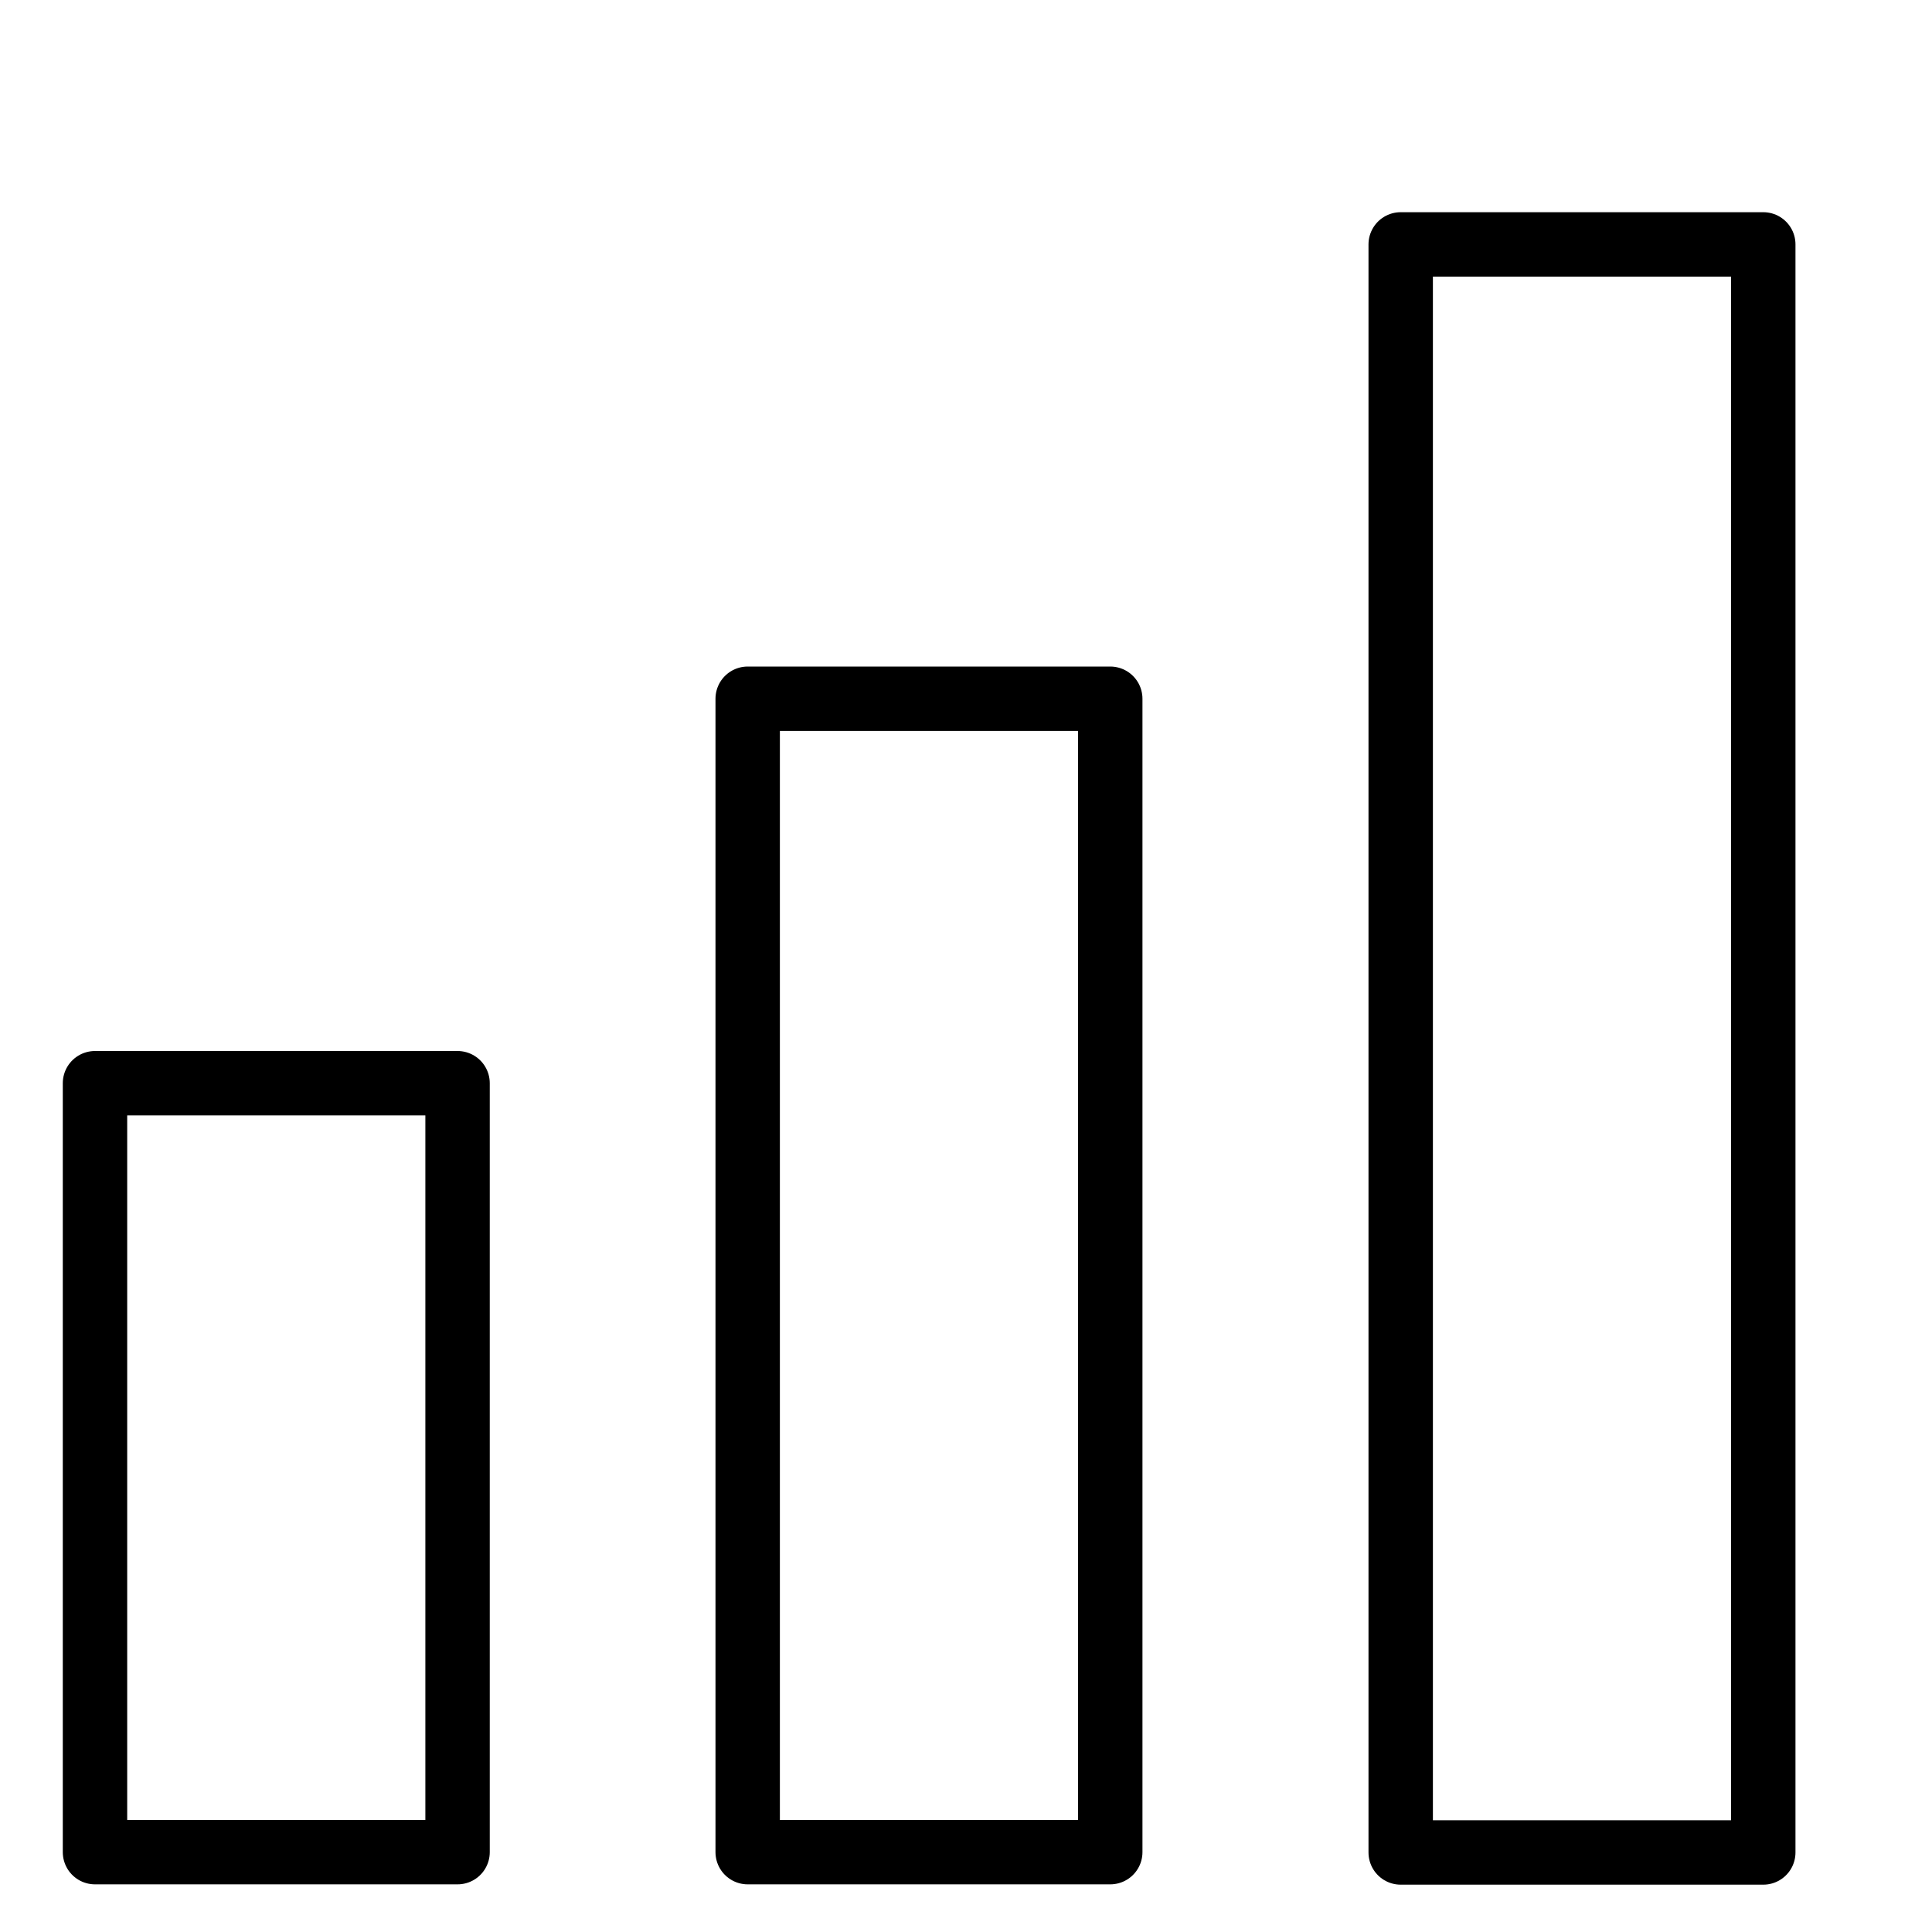
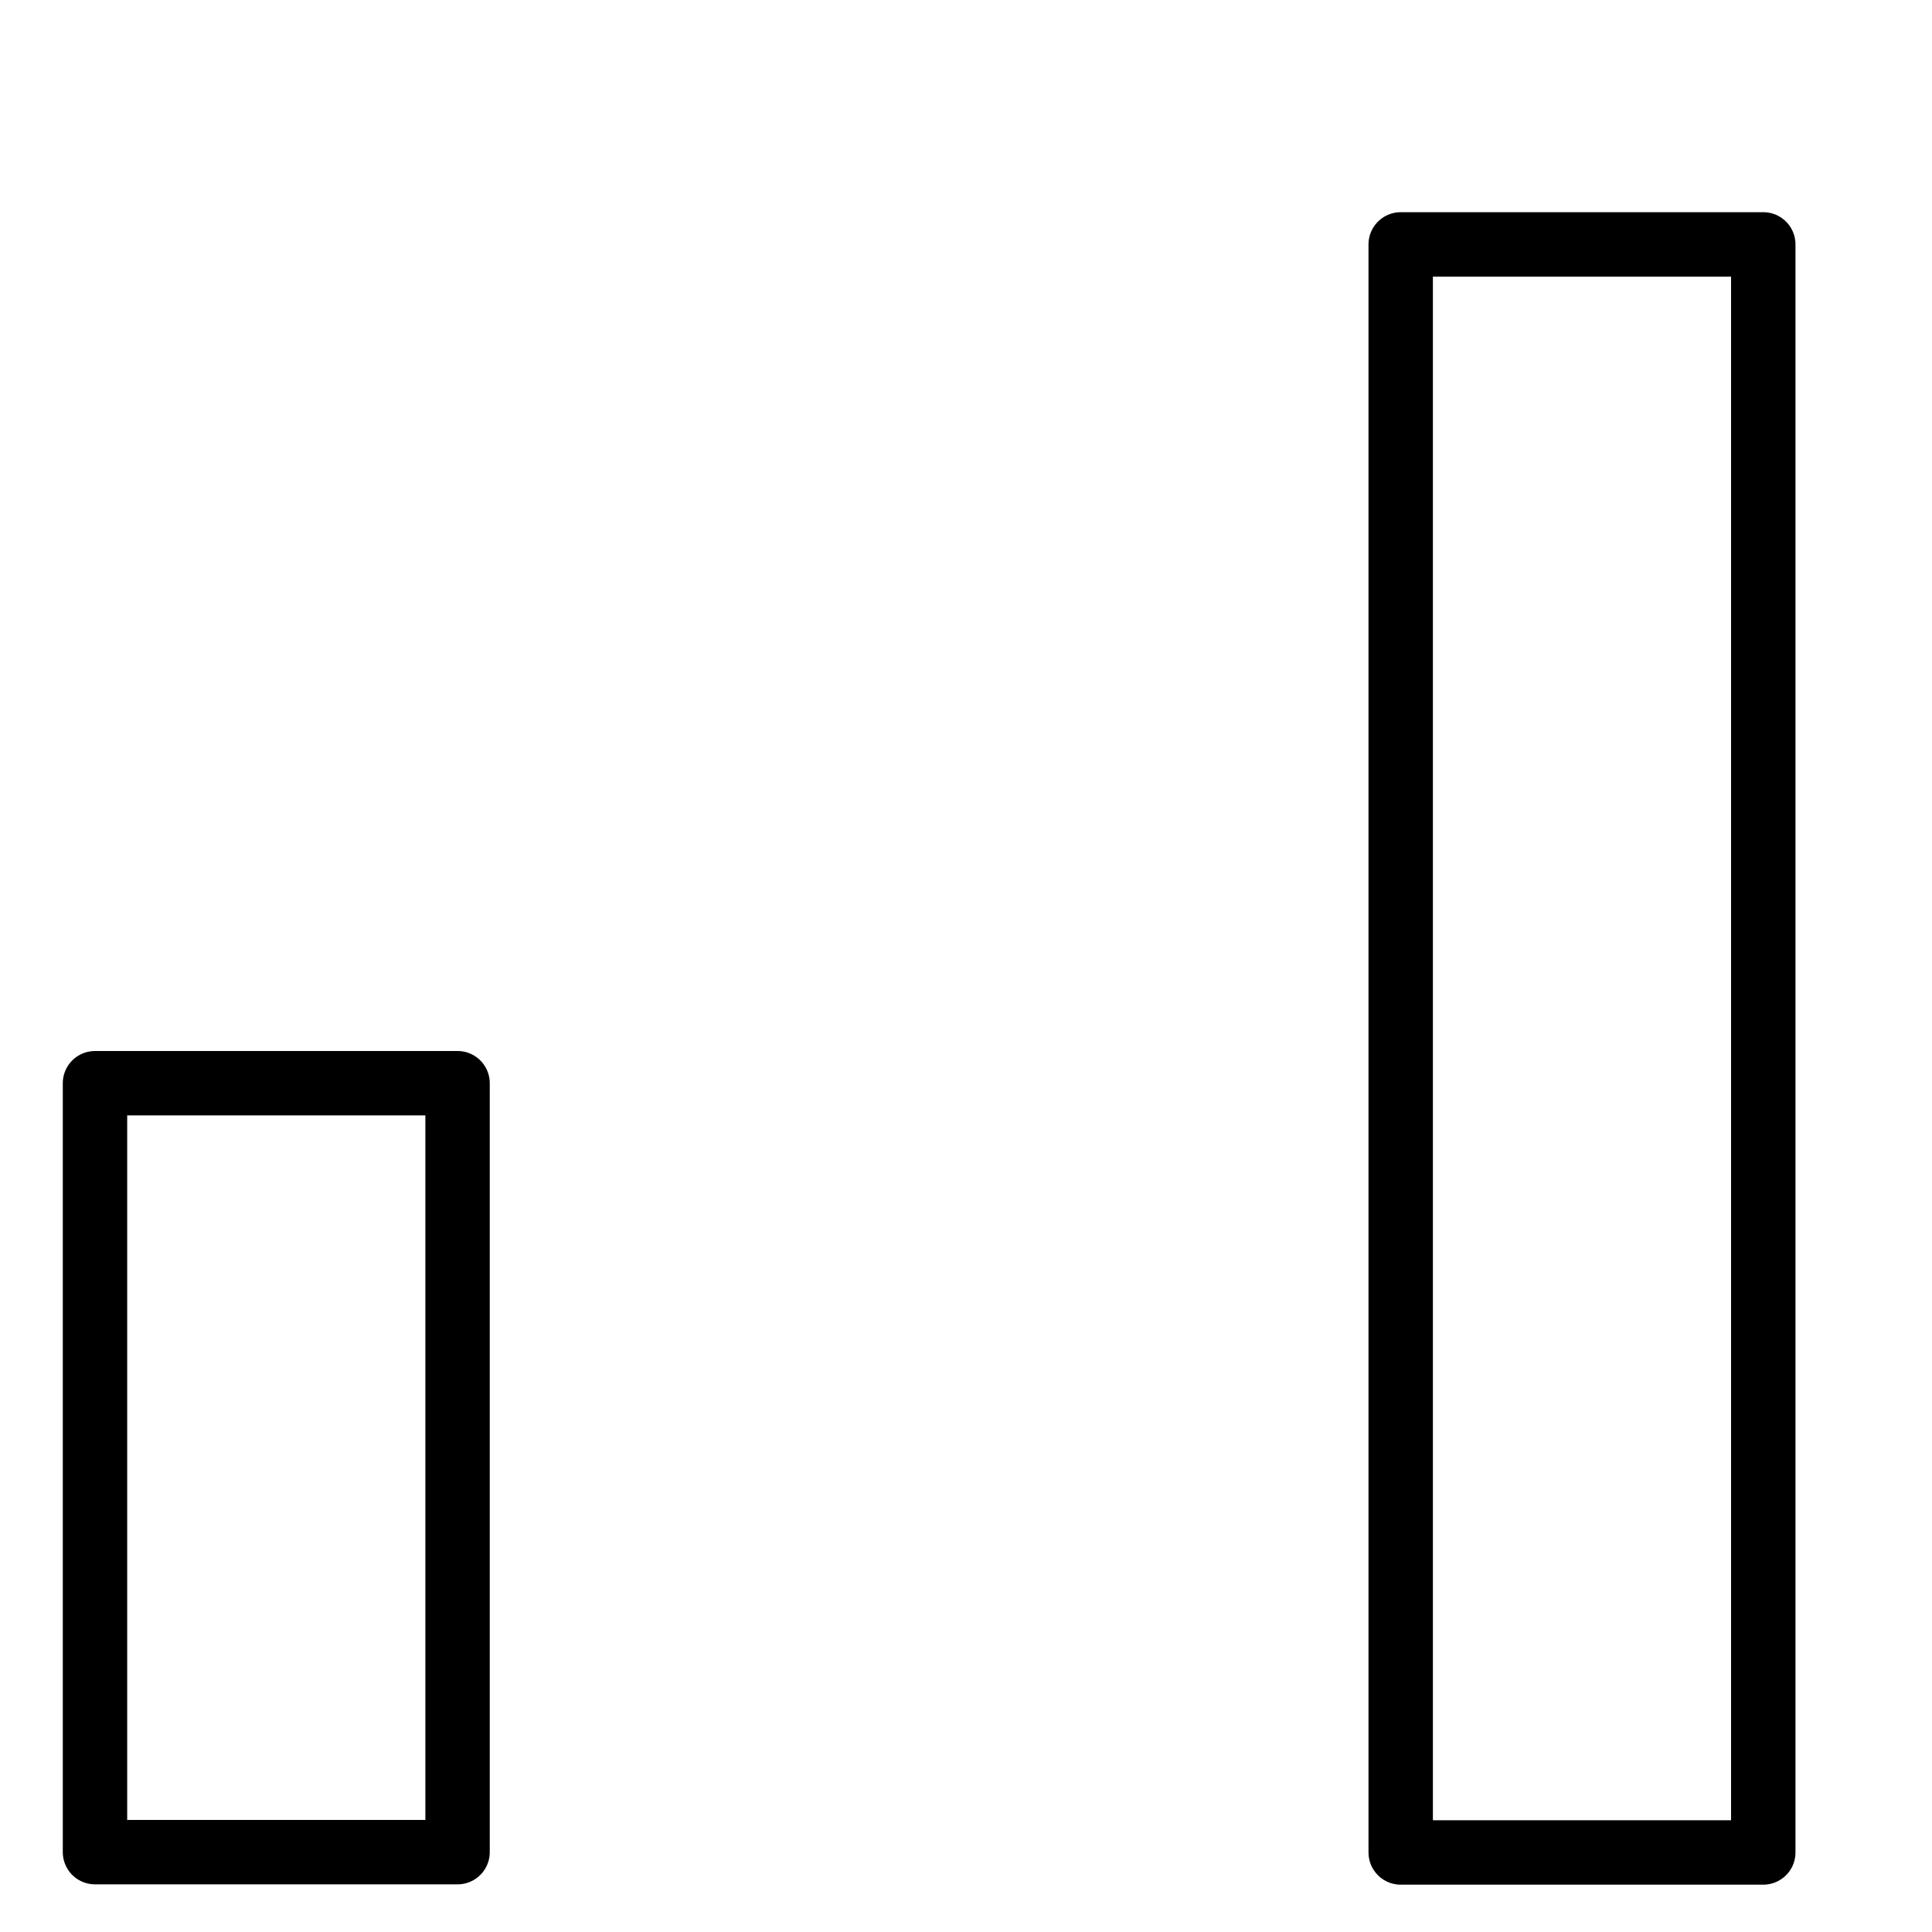
<svg xmlns="http://www.w3.org/2000/svg" id="Layer_1" data-name="Layer 1" viewBox="0 0 60 60">
  <defs>
    <style>
      .cls-1 {
        fill: none;
        stroke: #000;
        stroke-linejoin: round;
        stroke-width: 2px;
      }
    </style>
  </defs>
  <rect class="cls-1" x="2.95" y="33.64" width="11.26" height="23.88" />
-   <rect class="cls-1" x="23.22" y="21.7" width="11.26" height="35.82" />
  <rect class="cls-1" x="43.5" y="7.59" width="11.26" height="49.94" />
</svg>